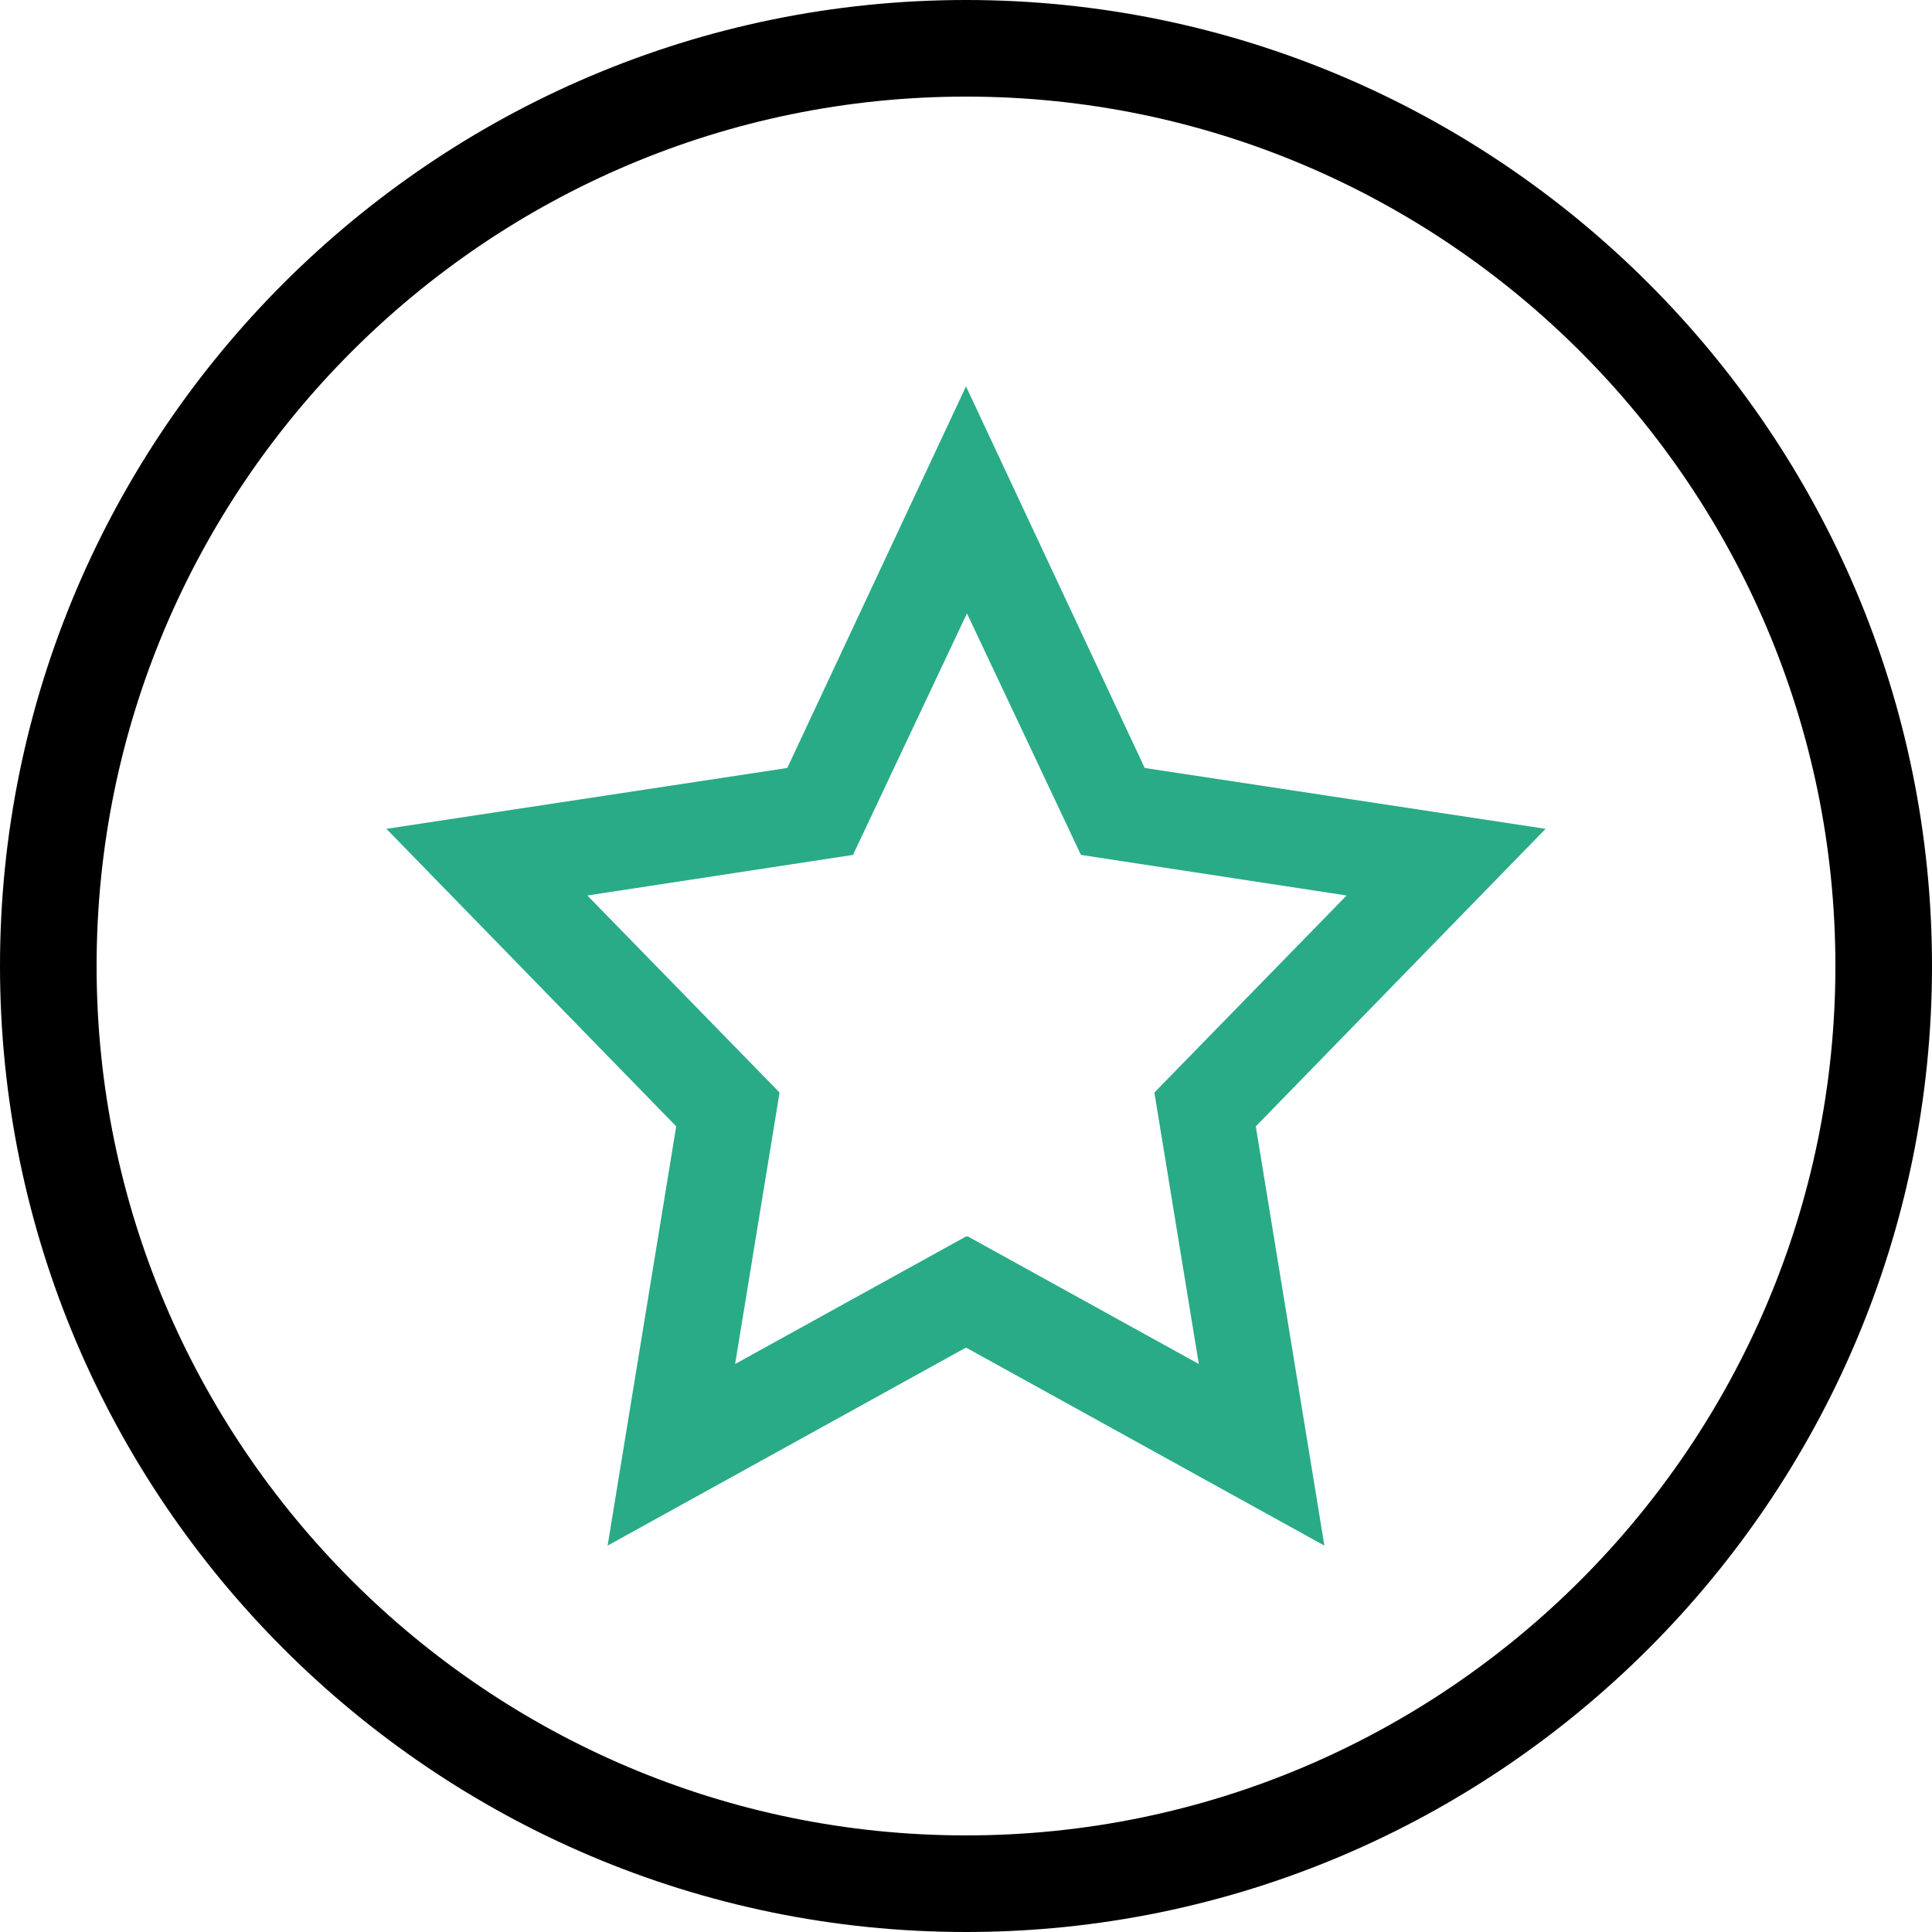
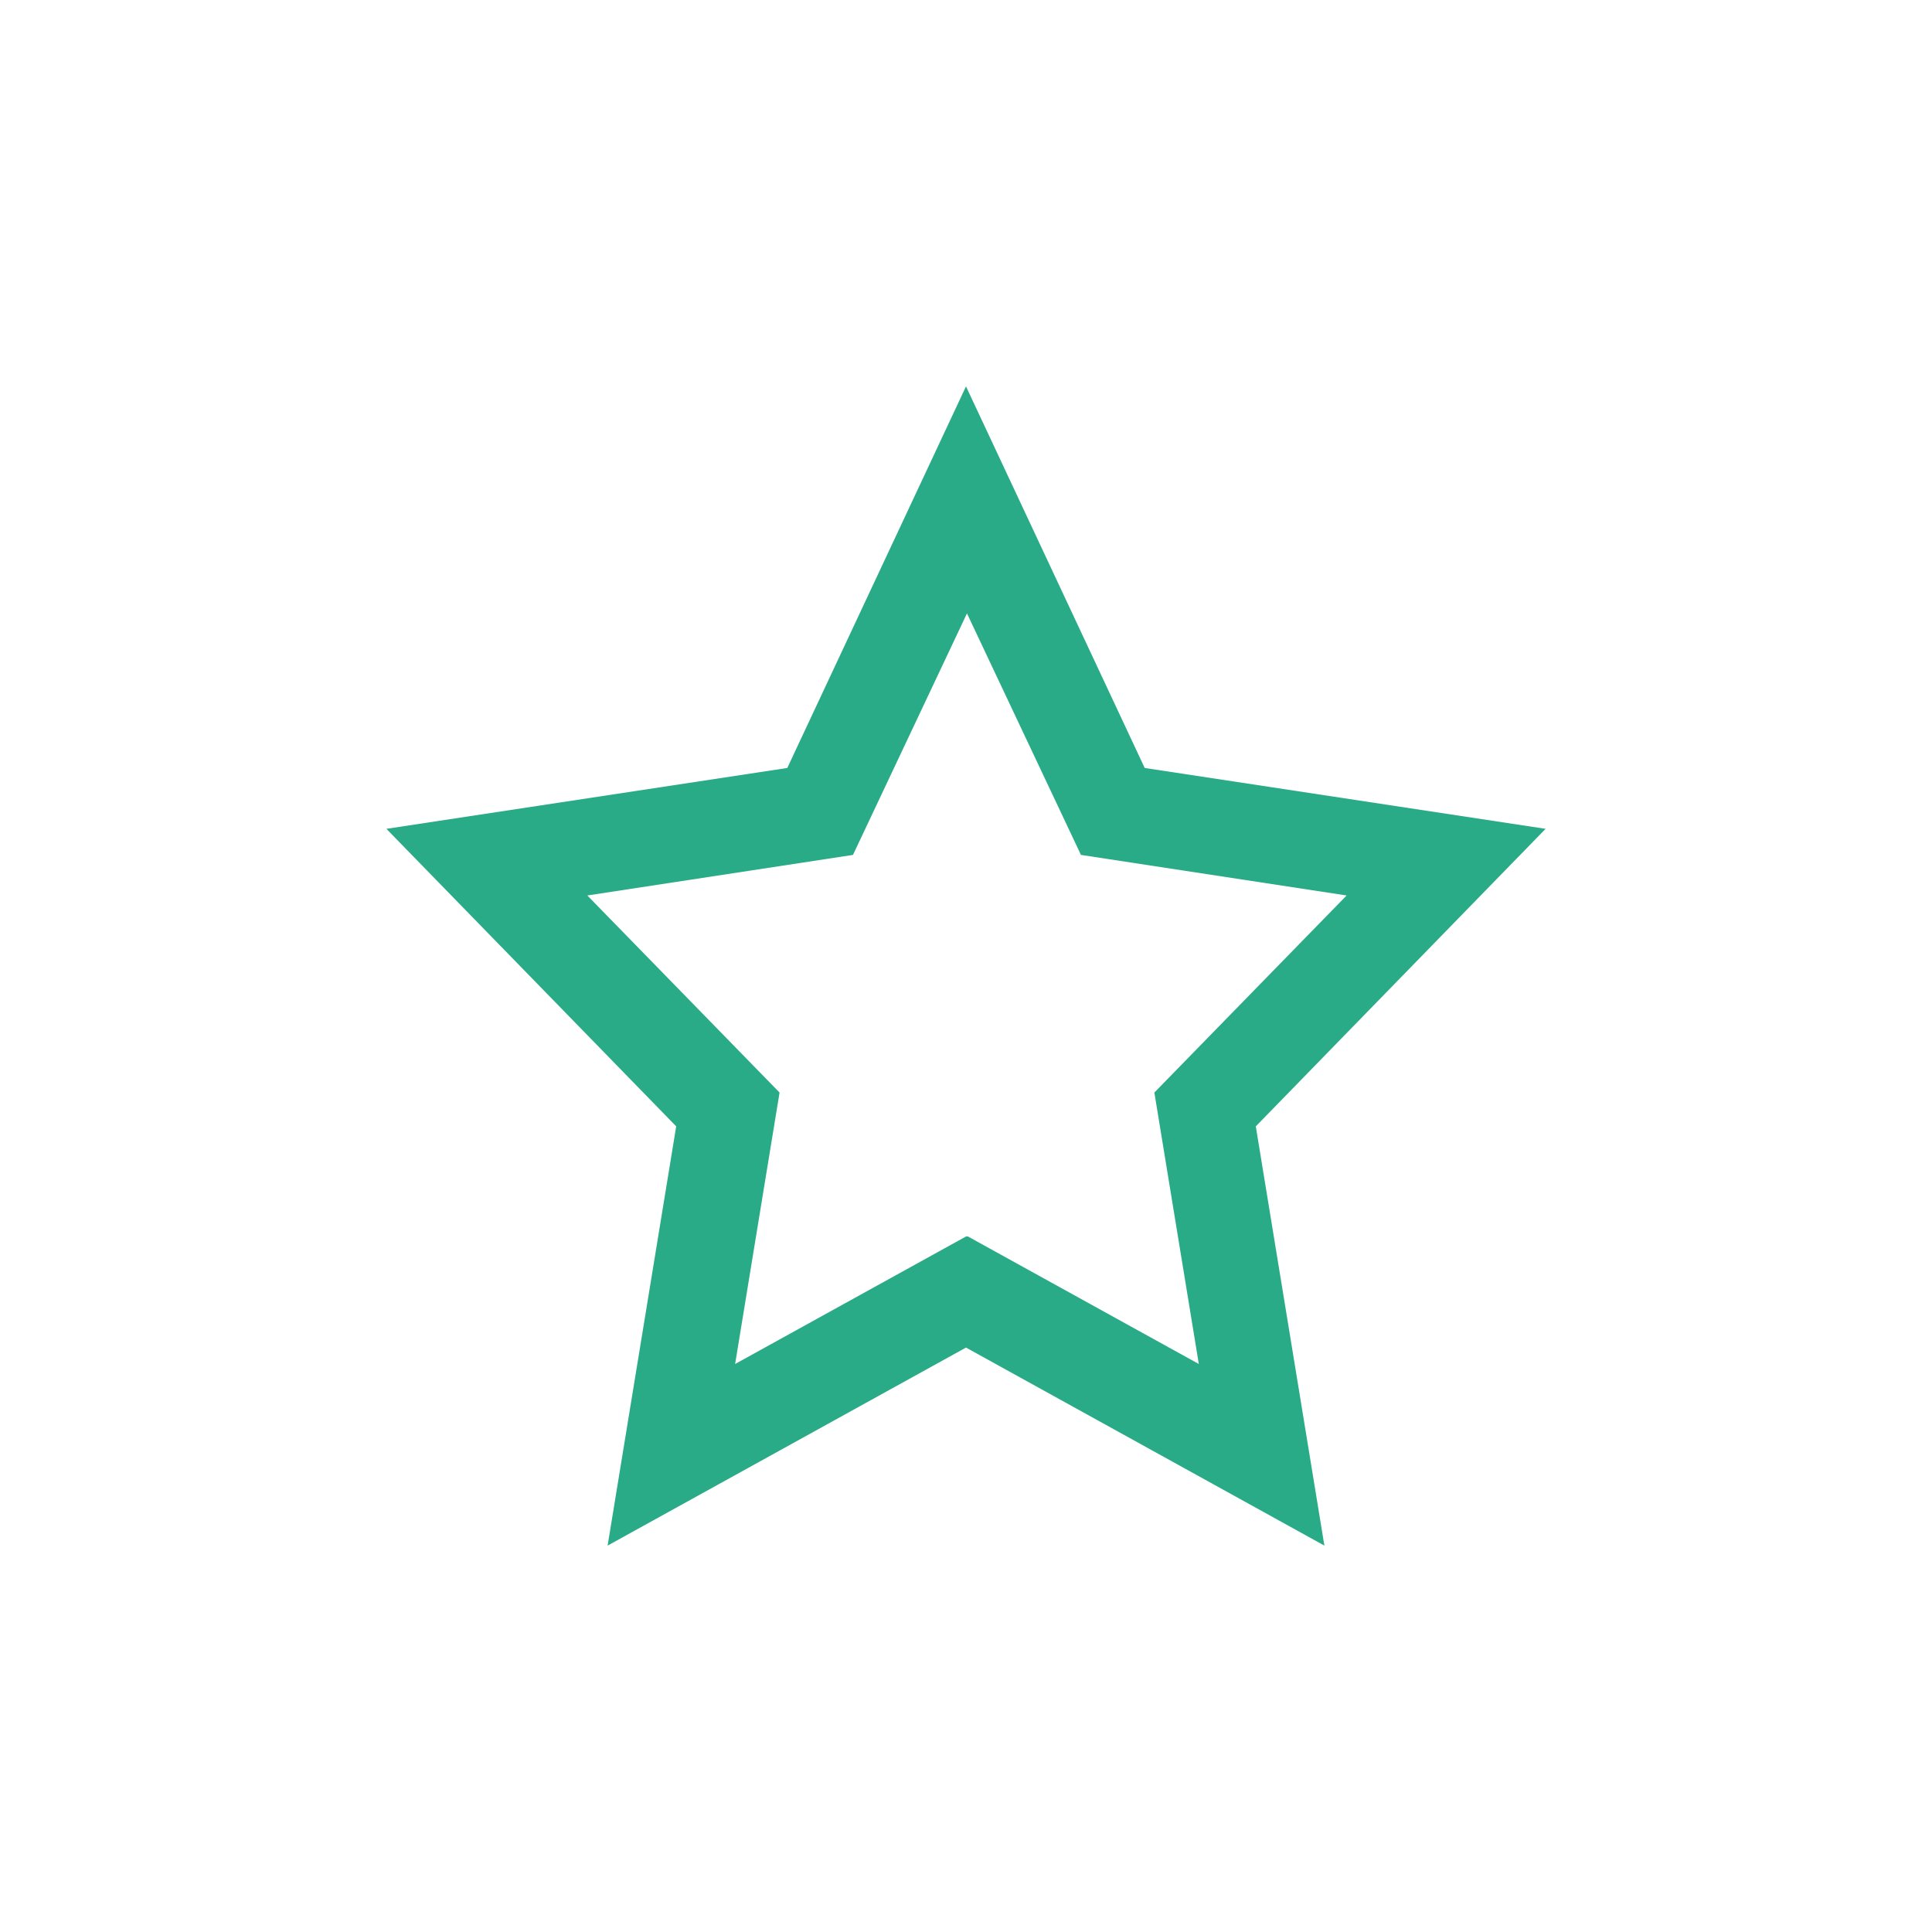
<svg xmlns="http://www.w3.org/2000/svg" width="40" height="40" viewBox="0 0 40 40" fill="none">
  <path d="M32 17.16L23.7 15.9L20 8L16.3 15.9L8 17.16L14 23.32L12.58 32L20 27.9L27.42 32L26 23.32L32 17.16ZM20 25.6L15.22 28.24L16.14 22.62L12.16 18.54L17.66 17.7L20.02 12.7L22.38 17.7L27.88 18.54L23.9 22.62L24.82 28.24L20.04 25.6H20Z" fill="#29AB87" />
-   <path d="M20 2C29.92 2 38 10.08 38 20C38 29.92 29.92 38 20 38C10.08 38 2 29.92 2 20C2 10.08 10.08 2 20 2ZM20 0C8.98 0 0 8.98 0 20C0 31.02 8.98 40 20 40C31.02 40 40 31.02 40 20C40 8.98 31.02 0 20 0Z" fill="black" />
</svg>